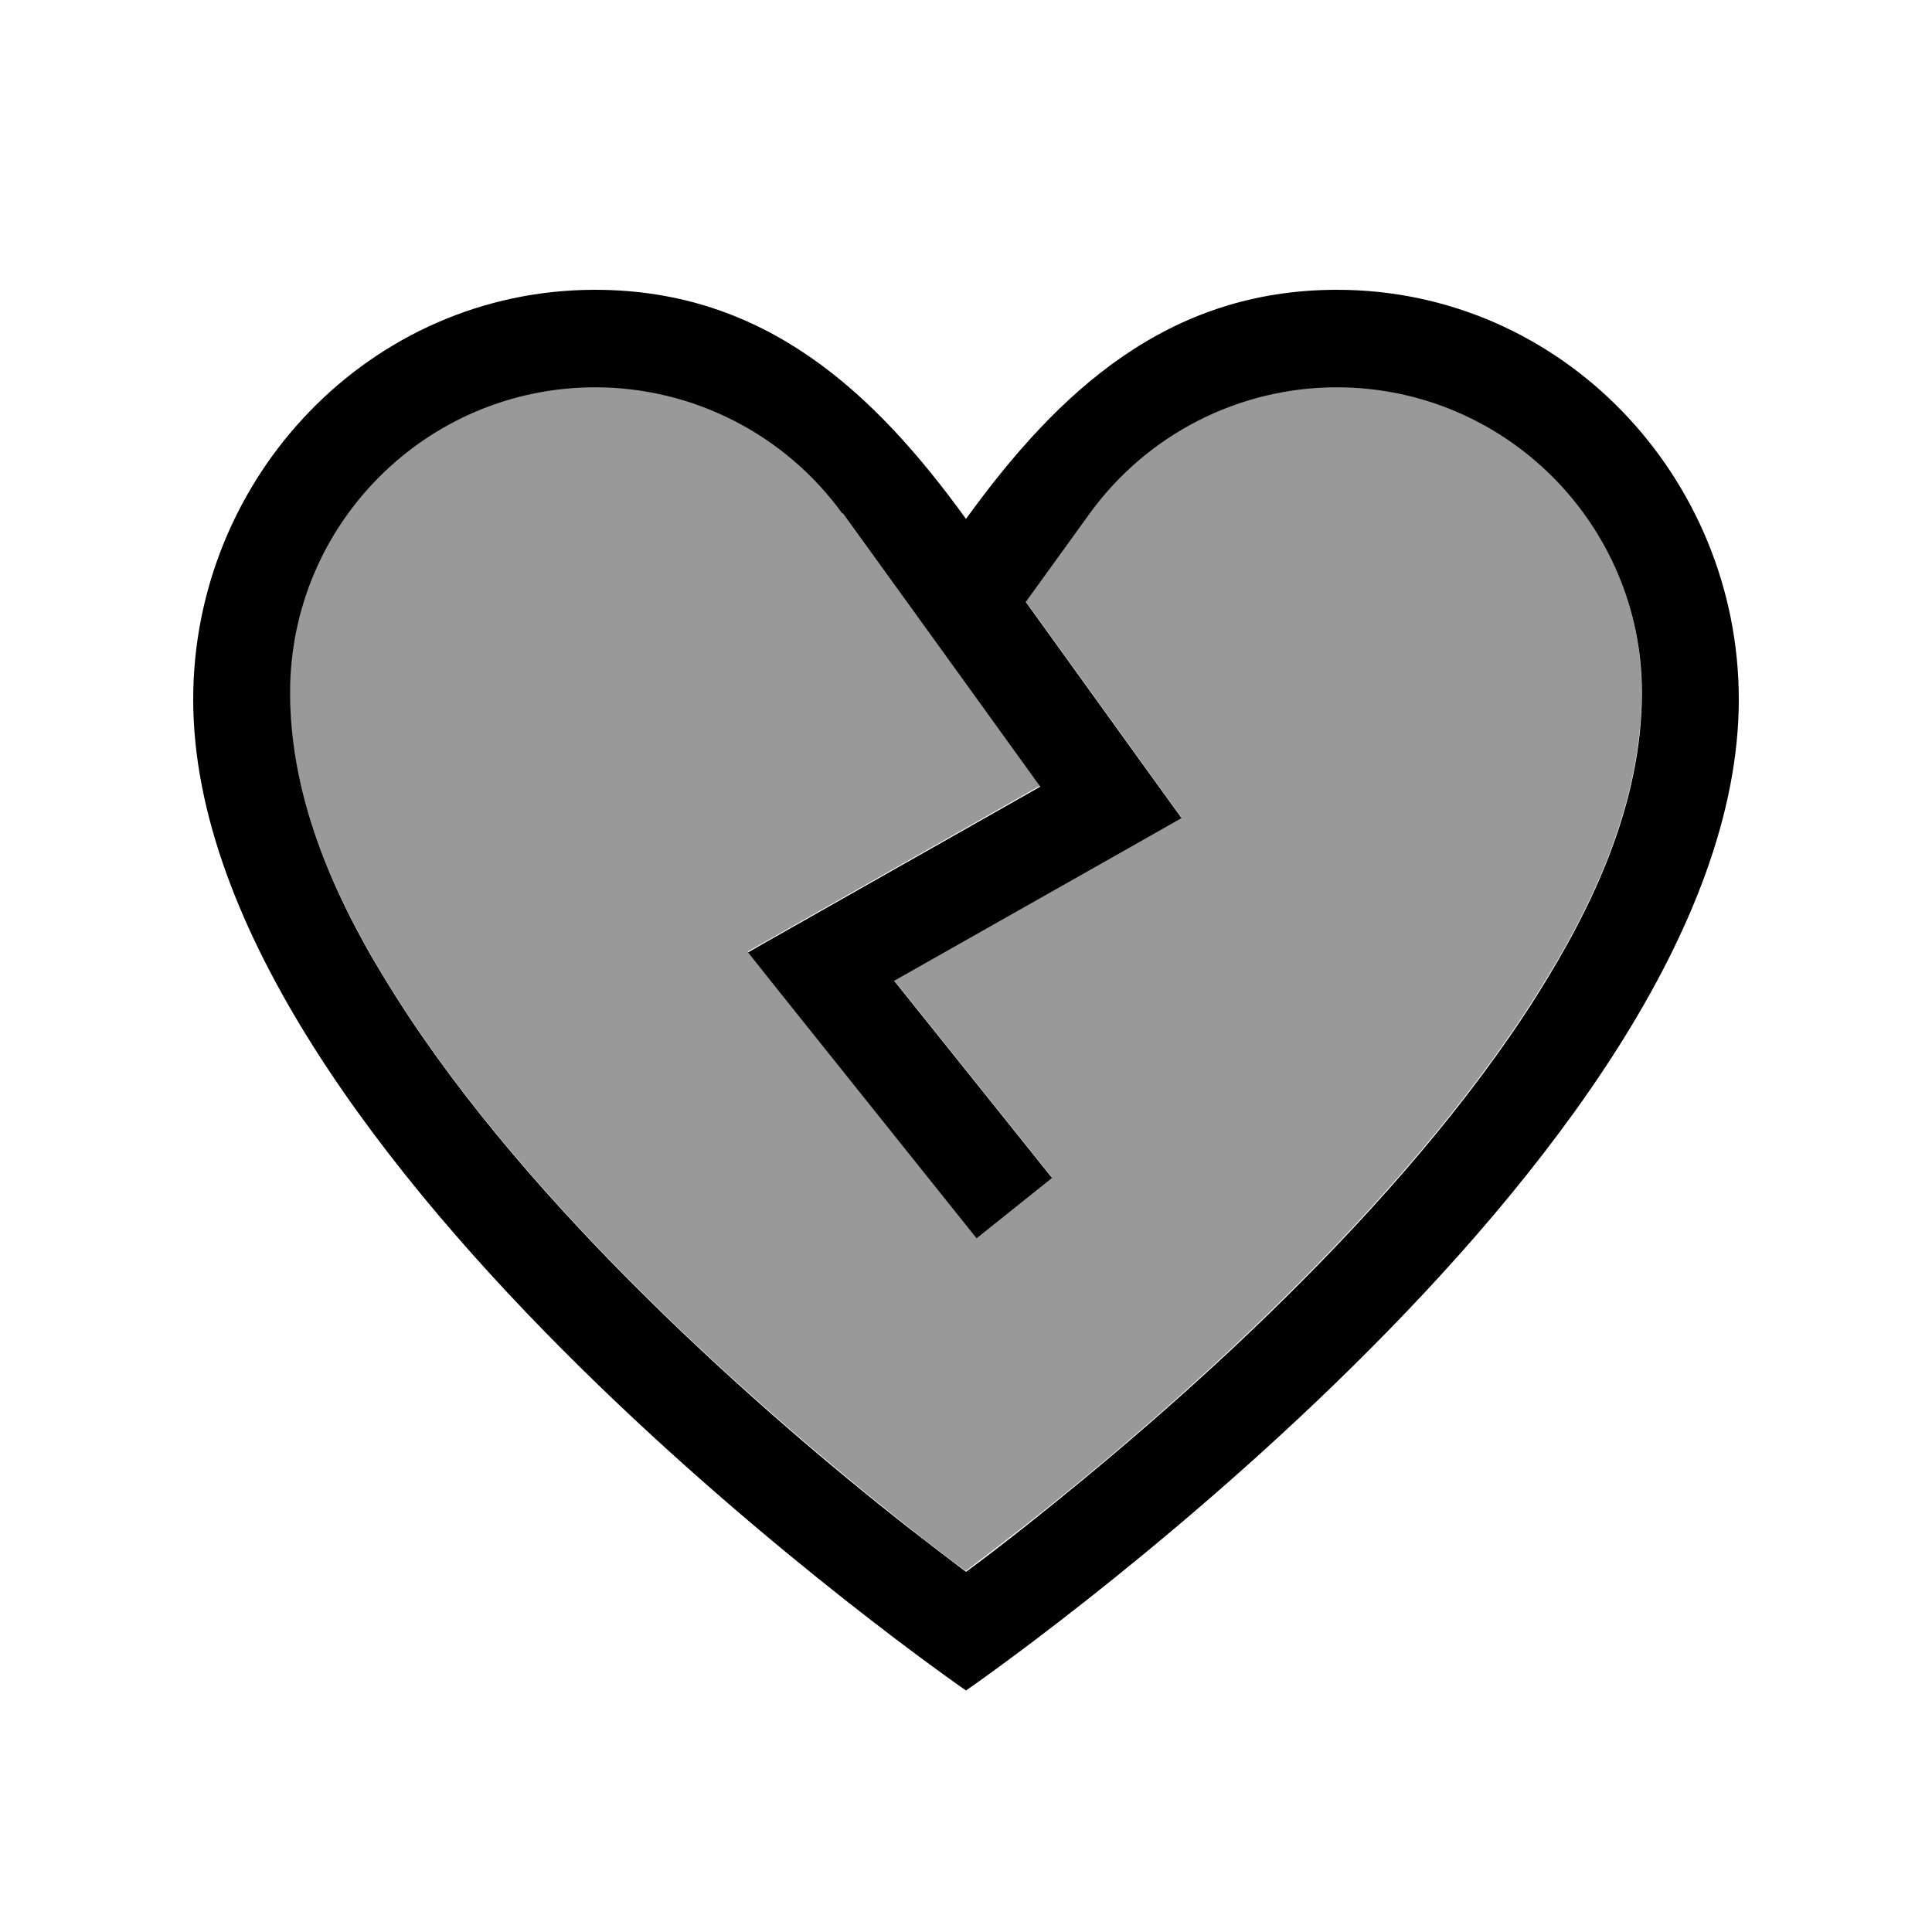
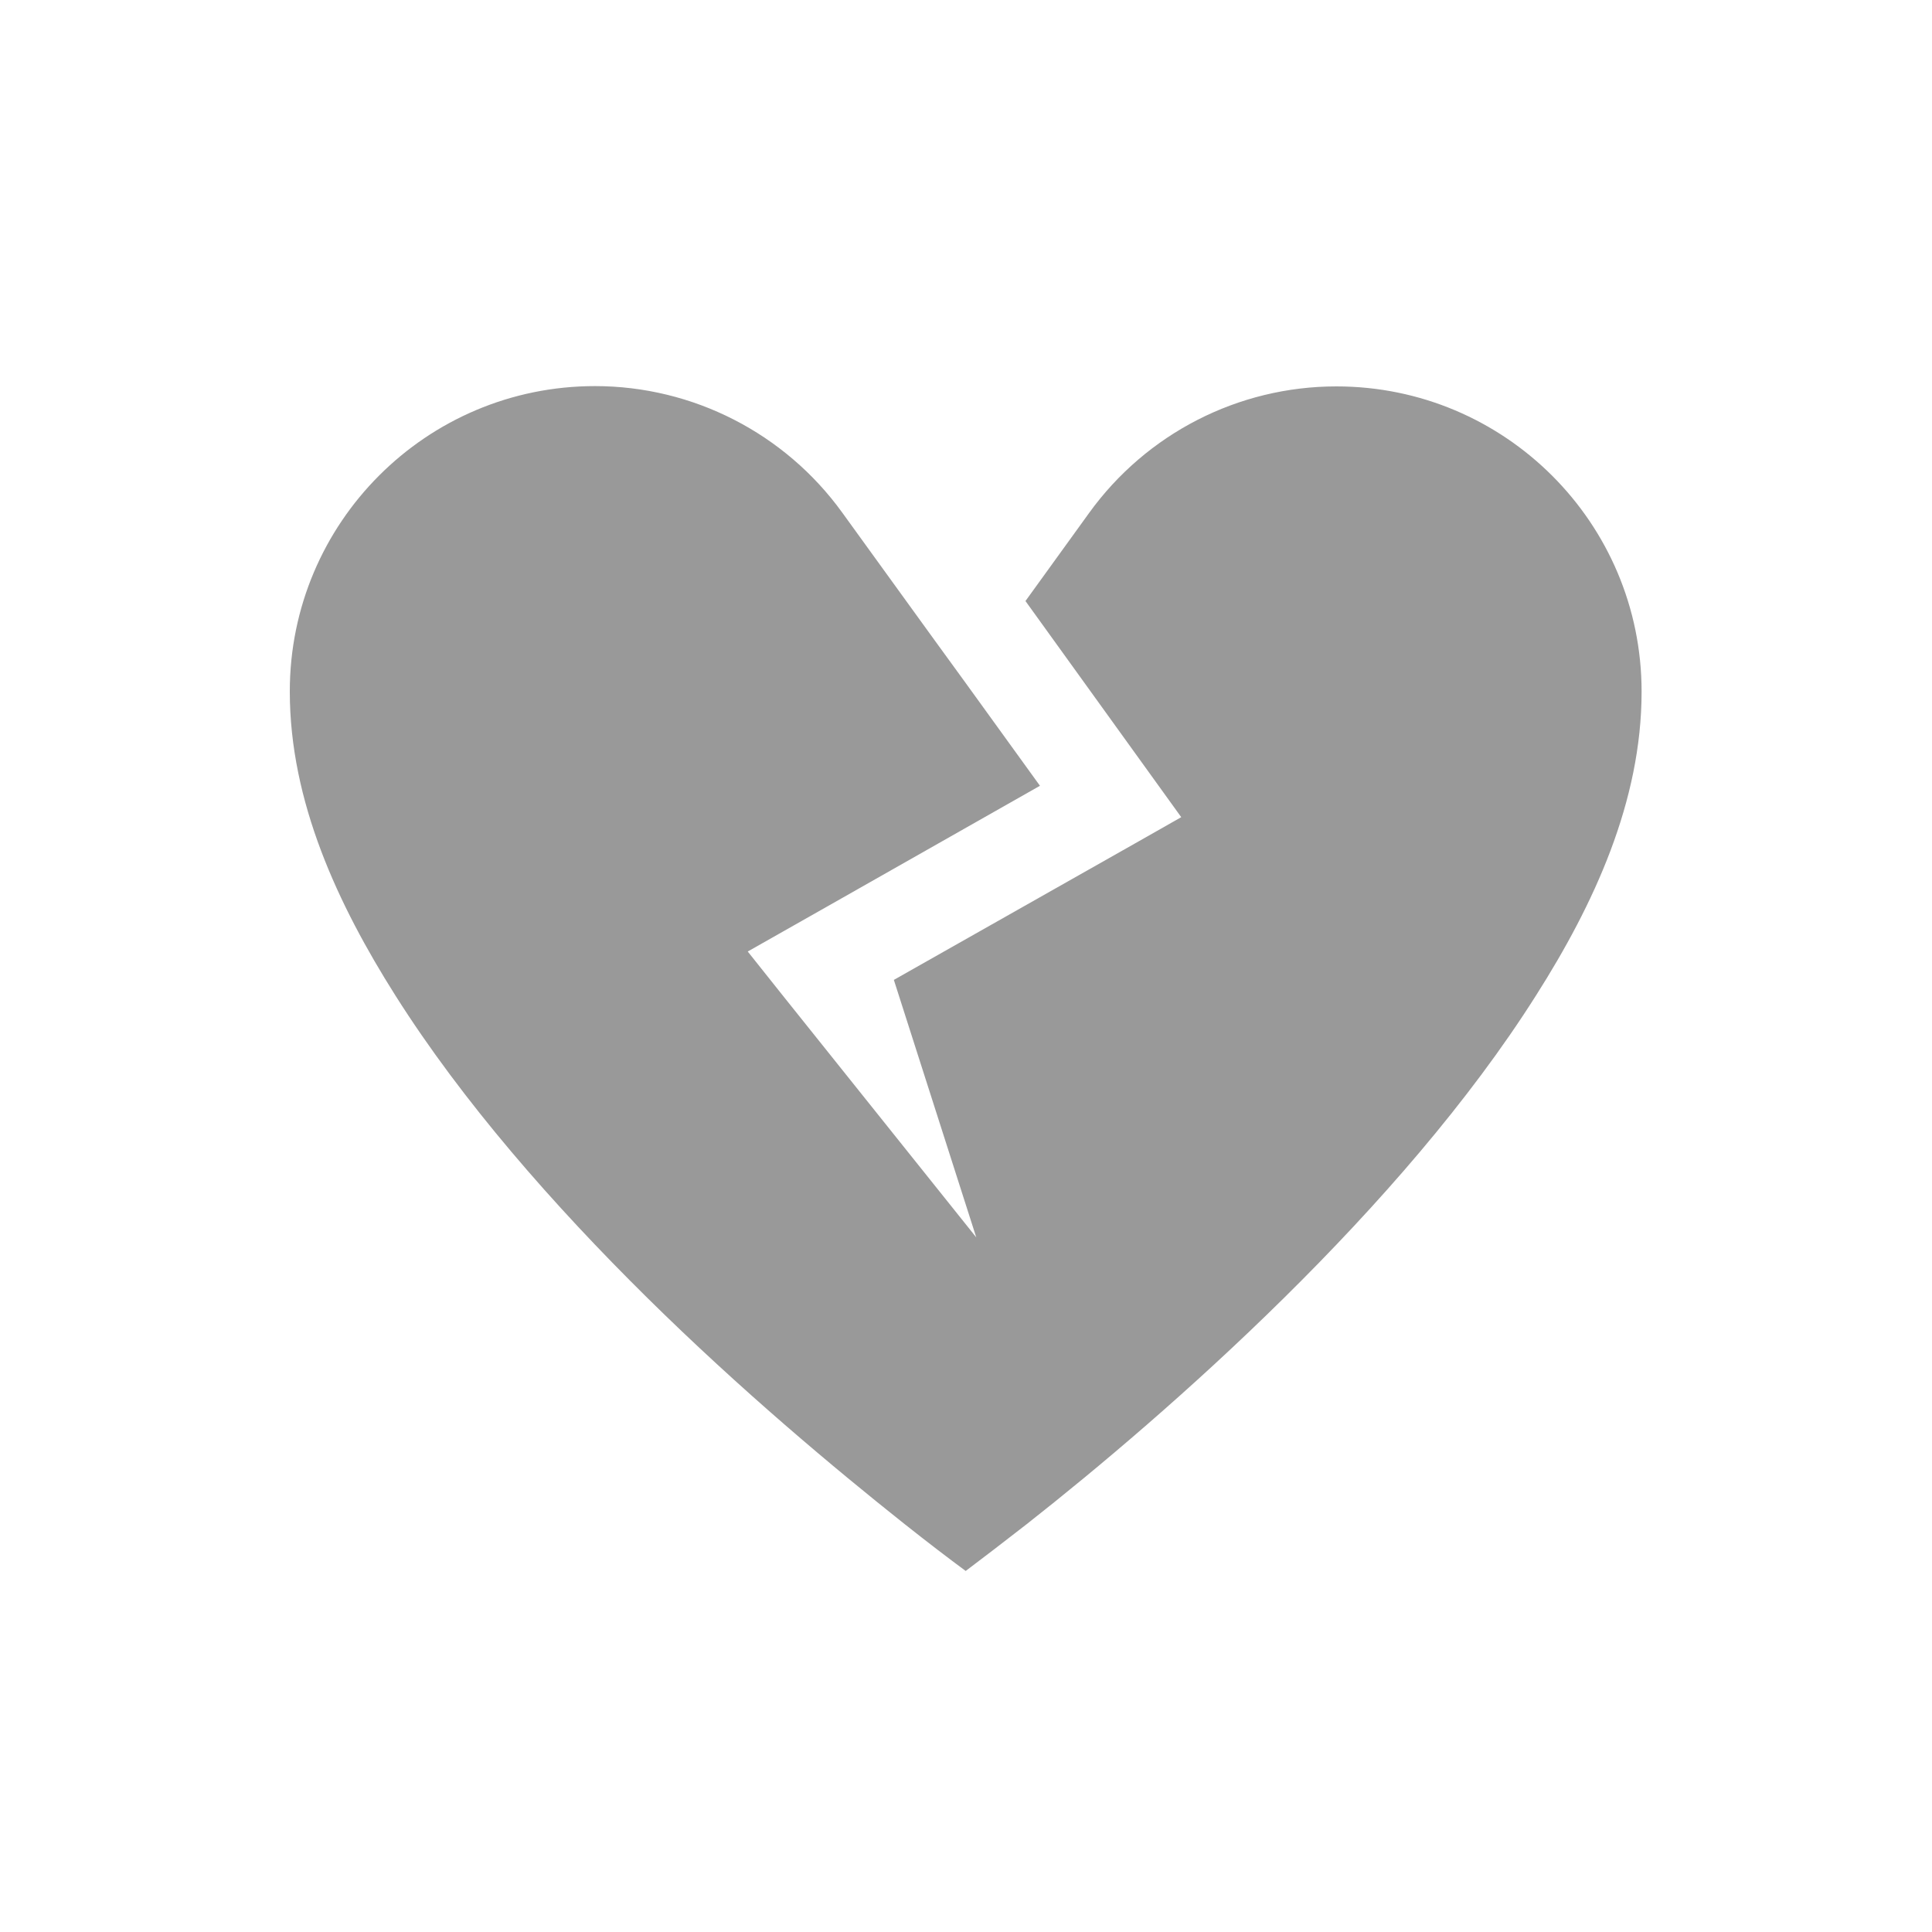
<svg xmlns="http://www.w3.org/2000/svg" viewBox="0 0 640 640">
-   <path opacity=".4" fill="currentColor" d="M96 229.1C96 265.5 111.9 299.6 131 329.8C153.2 364.9 183.4 399.3 214.4 429.9C245.3 460.4 276.4 486.4 299.7 504.9C307.4 511 314.2 516.2 319.9 520.4C325.6 516.1 332.4 510.9 340.1 504.9C363.5 486.5 394.5 460.4 425.4 429.9C456.4 399.3 486.6 364.9 508.8 329.8C528 299.6 543.8 265.5 543.8 229.1C543.8 173.2 498.5 128 442.7 128C410.2 128 379.8 143.6 360.8 169.9L339.7 199.1C372.3 244.3 389.5 268.2 391.3 270.7L375.8 279.5L296.1 324.6L348.4 389.9L323.4 409.9L259.4 329.9L247.7 315.2C247.9 315.1 280.2 296.8 344.5 260.3L320 226.4C306.3 207.6 292.7 188.7 279 169.8C260 143.5 229.5 127.9 197.1 127.9C141.2 127.9 96 173.2 96 229z" />
-   <path fill="currentColor" d="M64 231.7C64 383.4 320 560 320 560C320 560 576 383.4 576 231.7C576 158.2 517.5 96 442.9 96C386.8 96 350.5 129.7 320 171.9C289.5 129.7 253.2 96 197.1 96C122.5 96 64 158.2 64 231.7zM279.1 169.9L320 226.5L320 226.5L344.6 260.6C280.3 297.1 248 315.3 247.8 315.5L259.5 330.2L323.5 410.2L348.5 390.2L296.2 324.9L375.9 279.8L391.4 271C389.6 268.5 372.3 244.6 339.8 199.4L360.9 170.2C379.9 143.9 410.4 128.3 442.8 128.3C498.6 128.3 543.9 173.6 543.9 229.4C543.9 265.8 528 299.9 508.9 330.1C486.7 365.2 456.5 399.6 425.5 430.2C394.6 460.7 363.5 486.7 340.2 505.2C332.5 511.3 325.7 516.5 320 520.7C314.3 516.4 307.5 511.2 299.8 505.2C276.4 486.8 245.4 460.7 214.5 430.2C183.5 399.6 153.3 365.2 131.1 330.1C111.9 299.9 96.1 265.8 96.1 229.4C96.1 173.5 141.4 128.3 197.2 128.3C229.6 128.3 260.1 143.9 279.1 170.2z" />
+   <path opacity=".4" fill="currentColor" d="M96 229.1C96 265.5 111.9 299.6 131 329.8C153.2 364.9 183.4 399.3 214.4 429.9C245.3 460.4 276.4 486.4 299.7 504.9C307.4 511 314.2 516.2 319.9 520.4C325.6 516.1 332.4 510.9 340.1 504.9C363.5 486.5 394.5 460.4 425.4 429.9C456.4 399.3 486.6 364.9 508.8 329.8C528 299.6 543.8 265.5 543.8 229.1C543.8 173.2 498.5 128 442.7 128C410.2 128 379.8 143.6 360.8 169.9L339.7 199.1C372.3 244.3 389.5 268.2 391.3 270.7L375.8 279.5L296.1 324.6L323.4 409.9L259.4 329.9L247.7 315.2C247.9 315.1 280.2 296.8 344.5 260.3L320 226.4C306.3 207.6 292.7 188.7 279 169.8C260 143.5 229.5 127.9 197.1 127.9C141.2 127.9 96 173.2 96 229z" />
</svg>